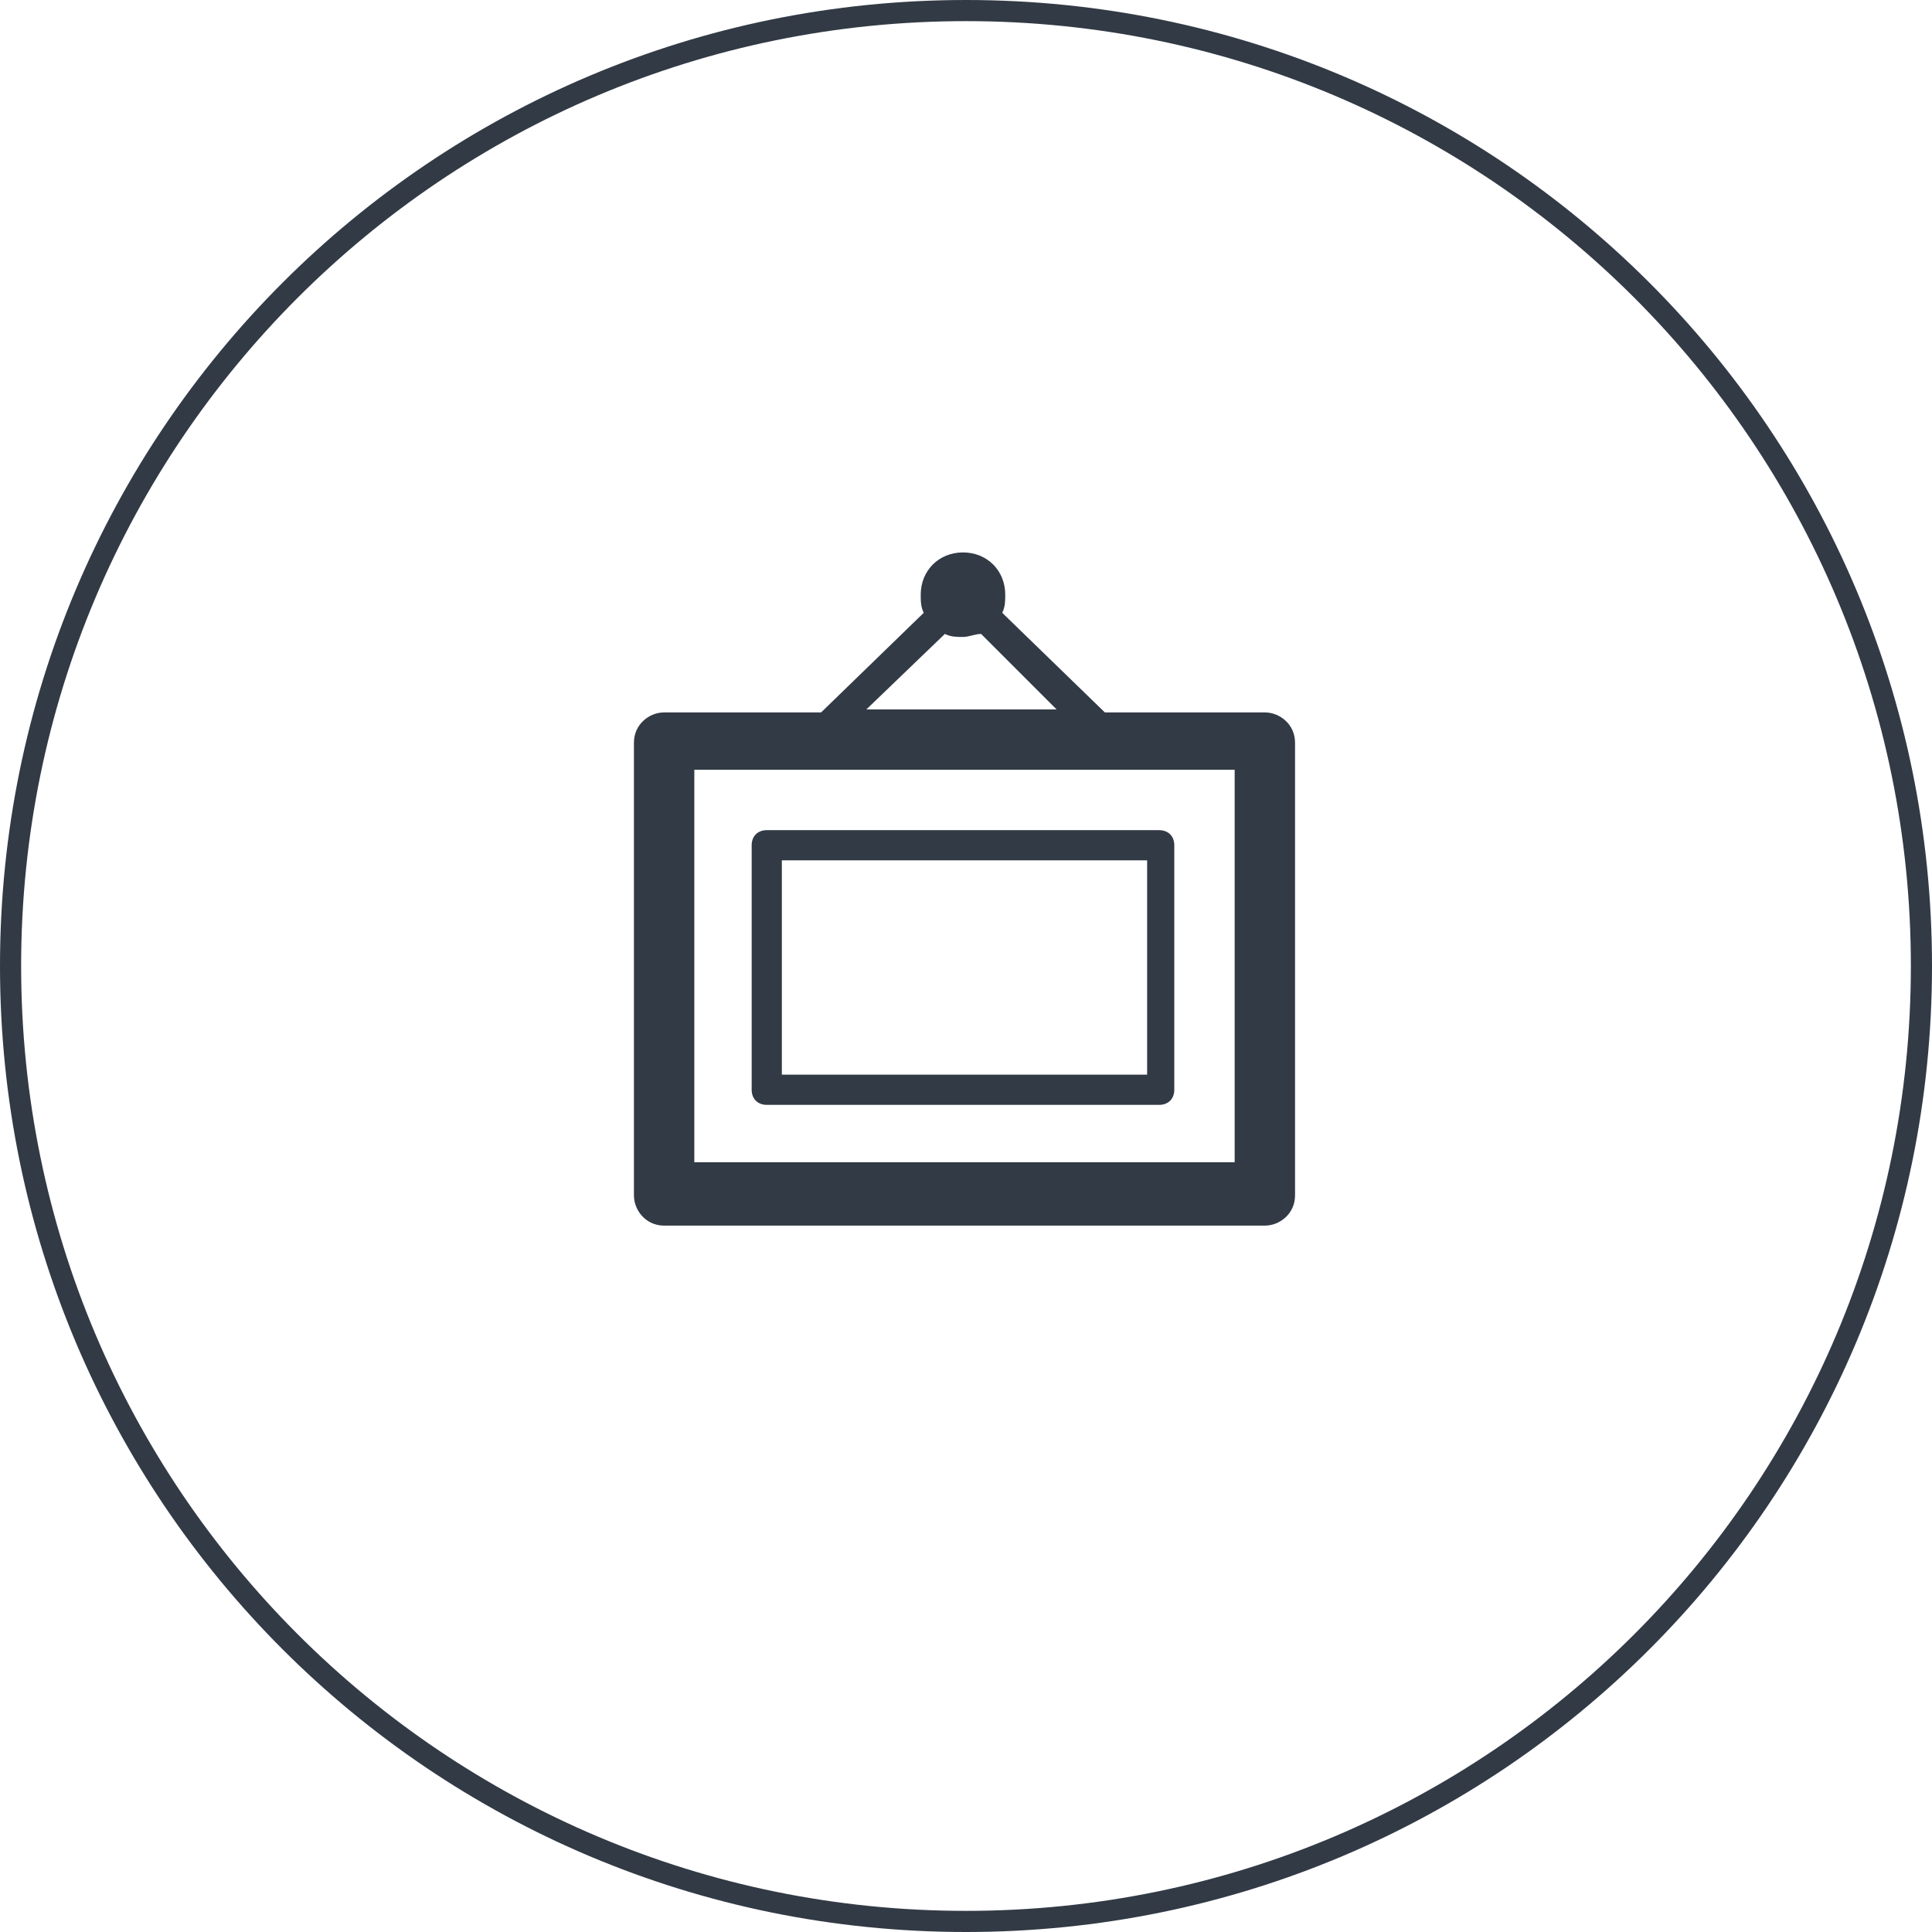
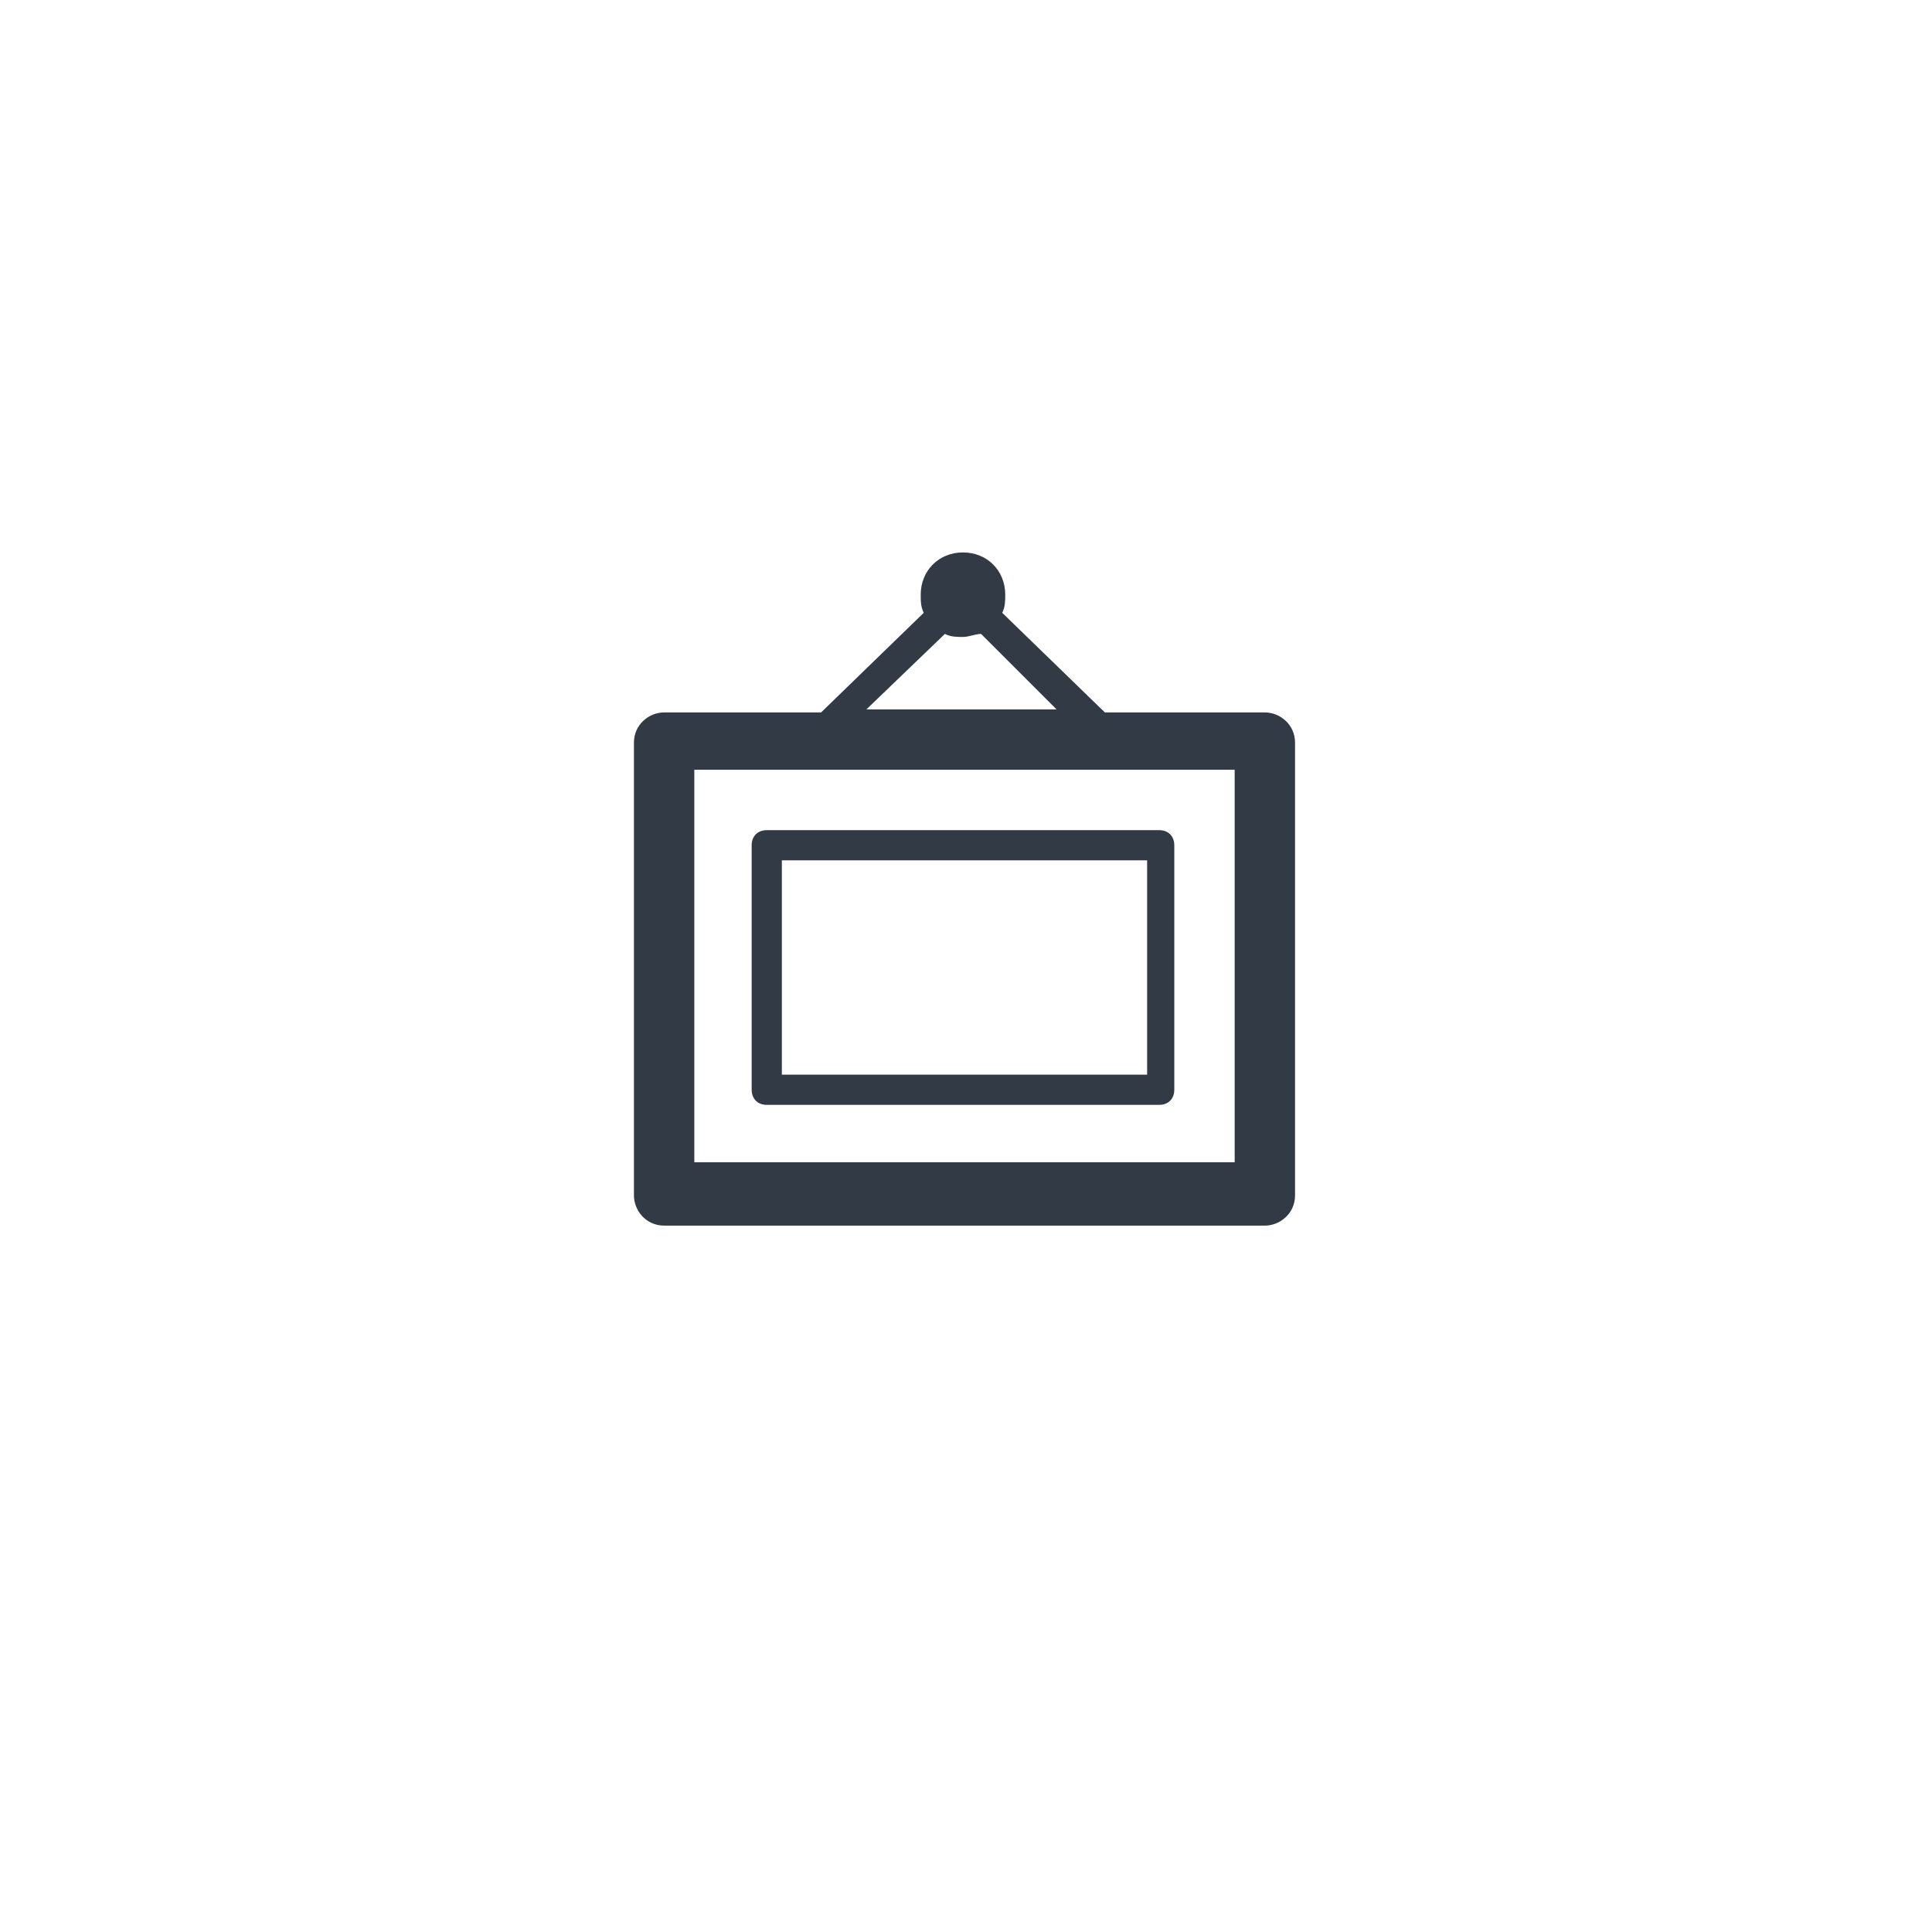
<svg xmlns="http://www.w3.org/2000/svg" version="1.1" id="Layer_1" x="0px" y="0px" viewBox="0 0 64 64" enable-background="new 0 0 64 64" xml:space="preserve">
  <g>
-     <path fill="#323A45" d="M32,0.7c17.3,0,31.3,14,31.3,31.3S49.3,63.3,32,63.3S0.7,49.3,0.7,32S14.7,0.7,32,0.7 M32,0   C14.3,0,0,14.3,0,32c0,17.7,14.3,32,32,32c17.7,0,32-14.3,32-32S49.7,0,32,0L32,0z" />
-   </g>
+     </g>
  <g>
    <path fill="#323A45" d="M41.9,23.6h-5.3l-3.4-3.3c0.1-0.2,0.1-0.4,0.1-0.6c0-0.8-0.6-1.4-1.4-1.4c-0.8,0-1.4,0.6-1.4,1.4   c0,0.2,0,0.4,0.1,0.6l-3.4,3.3H22c-0.5,0-1,0.4-1,1v15c0,0.5,0.4,1,1,1h19.9c0.5,0,1-0.4,1-1v-15C42.9,24,42.4,23.6,41.9,23.6z    M31.3,21c0.2,0.1,0.4,0.1,0.6,0.1c0.2,0,0.4-0.1,0.6-0.1l2.5,2.5h-6.3L31.3,21z M40.9,38.5H23v-13h17.9V38.5z M25.4,36.6h13   c0.3,0,0.5-0.2,0.5-0.5V28c0-0.3-0.2-0.5-0.5-0.5h-13c-0.3,0-0.5,0.2-0.5,0.5v8.1C24.9,36.4,25.1,36.6,25.4,36.6z M25.9,28.5H38   v7.1H25.9V28.5z" />
  </g>
</svg>